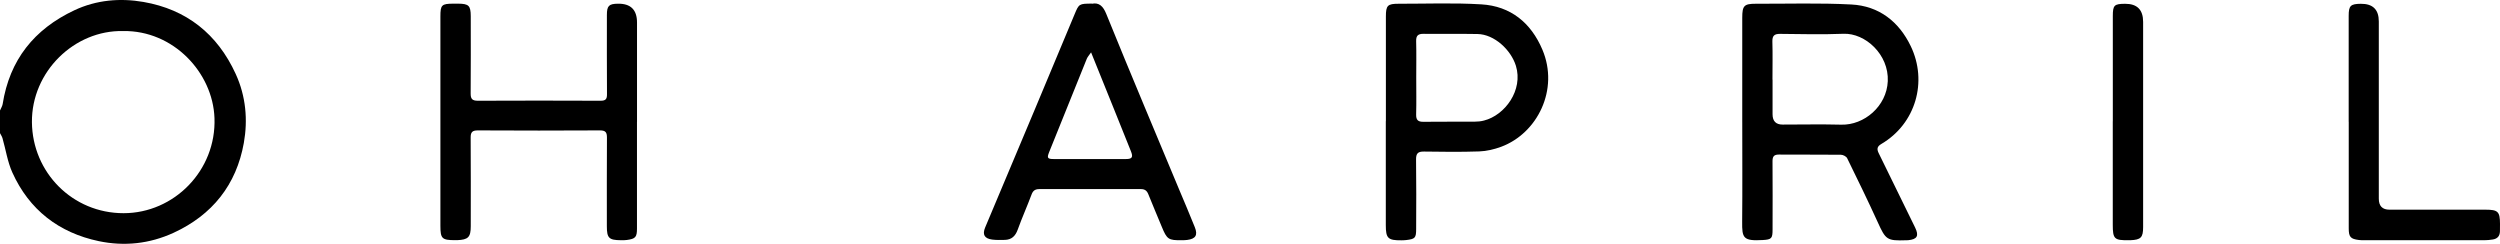
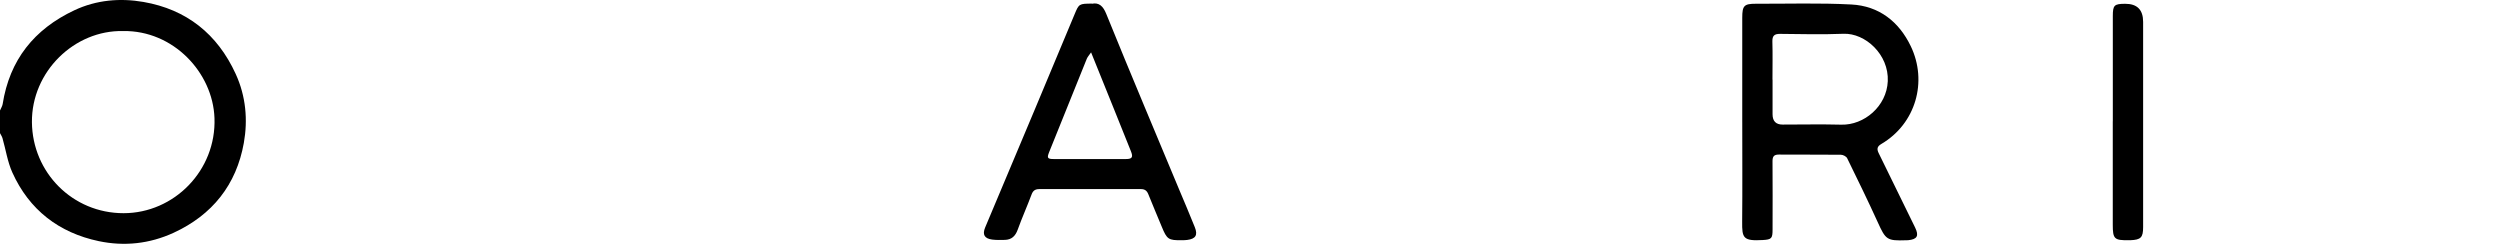
<svg xmlns="http://www.w3.org/2000/svg" id="Layer_2" viewBox="0 0 540.25 52.7">
  <g id="layer">
    <g>
      <path d="M0,23.88c.19-.46.49-.9.57-1.37C2.07,12.95,7.38,6.31,16.07,2.22,20.85-.03,25.98-.45,31,.42c9.29,1.61,15.98,6.91,19.94,15.57,2.2,4.81,2.64,9.91,1.75,14.91-1.61,9.01-6.79,15.55-15.19,19.41-5.18,2.38-10.66,2.96-16.16,1.8-8.62-1.82-15.03-6.76-18.68-14.85-1.04-2.31-1.41-4.92-2.12-7.39-.11-.39-.36-.74-.54-1.1,0-1.63,0-3.27,0-4.9ZM26.61,6.71c-10.53-.24-19.81,8.78-19.71,19.7.1,10.87,8.78,19.66,19.8,19.66,10.91,0,20.06-9.23,19.65-20.55-.35-9.86-8.94-18.99-19.74-18.81Z" />
      <path d="M376.5,26.33c0-7.49,0-14.98,0-22.47,0-2.65.39-3.05,2.96-3.05,6.87.02,13.76-.2,20.61.16,5.98.31,10.29,3.69,12.85,9.02,3.66,7.62,1.1,16.73-6.36,21.12-.91.53-1.02,1.08-.58,1.98,2.64,5.35,5.24,10.71,7.87,16.07.88,1.8.47,2.56-1.51,2.75-.14.01-.29.01-.43.01-4.16.14-4.41-.11-6.13-3.9-2.12-4.65-4.36-9.24-6.61-13.83-.19-.39-.89-.75-1.36-.75-4.47-.05-8.94,0-13.41-.04-1.11,0-1.37.48-1.36,1.49.04,4.9.02,9.79.01,14.69,0,1.93-.19,2.18-2.11,2.29-4.28.25-4.49-.46-4.46-3.94.07-7.2.02-14.4.02-21.61ZM383.05,17.2c0,2.5,0,4.99,0,7.49q0,2.23,2.16,2.23c4.23,0,8.46-.09,12.69.02,4.93.13,9.81-3.96,10.05-9.39.26-5.78-4.88-10.44-9.58-10.25-4.56.18-9.13.07-13.7.02-1.25-.01-1.69.41-1.66,1.67.08,2.73.02,5.47.02,8.21Z" />
-       <path d="M137.65,26.33c0,7.68,0,15.36,0,23.04,0,1.88-.32,2.24-2.19,2.49-.43.06-.86.06-1.29.05-2.58-.02-3.03-.47-3.03-3,0-6.38-.02-12.77.02-19.15,0-1.15-.27-1.58-1.51-1.58-8.79.05-17.59.05-26.38,0-1.19,0-1.57.36-1.56,1.55.05,6.38.02,12.77.02,19.15,0,2.38-.55,2.93-2.96,3.02-.14,0-.29,0-.43,0-2.84-.01-3.17-.33-3.17-3.11,0-15.07,0-30.14,0-45.22,0-2.52.26-2.77,2.84-2.78.34,0,.67,0,1.01,0,2.28.02,2.7.43,2.71,2.7,0,5.57.03,11.14-.02,16.7-.01,1.17.33,1.58,1.55,1.58,8.84-.04,17.68-.04,26.53,0,1.1,0,1.39-.36,1.38-1.41-.04-5.71-.02-11.42-.02-17.14,0-1.96.44-2.39,2.35-2.42q4.16-.08,4.16,4.06c0,7.15,0,14.3,0,21.46Z" />
      <path d="M235.95.81c1.56-.33,2.44.54,3.1,2.16,2.69,6.68,5.48,13.33,8.24,19.98,2.47,5.95,4.96,11.89,7.45,17.83,1.16,2.77,2.35,5.53,3.46,8.32.69,1.72.17,2.52-1.64,2.75-.38.05-.77.06-1.15.06-2.92.04-3.23-.18-4.36-2.93-.96-2.34-1.96-4.66-2.9-7.01-.31-.77-.76-1.11-1.61-1.11-7.31.02-14.61.02-21.92,0-.88,0-1.37.29-1.7,1.17-.95,2.55-2.07,5.03-2.99,7.59-.5,1.39-1.32,2.19-2.8,2.22-.91.02-1.83.05-2.73-.07-1.66-.22-2.15-1.08-1.51-2.61,3.54-8.45,7.11-16.89,10.66-25.34,2.9-6.91,5.79-13.82,8.67-20.74.94-2.25.96-2.29,3.75-2.3ZM235.78,11.32c-.39.58-.74.94-.92,1.37-2.72,6.72-5.42,13.44-8.13,20.16-.51,1.28-.4,1.52,1.01,1.52,5.19.02,10.38.02,15.57,0,1.37,0,1.59-.42,1.08-1.69-1.24-3.05-2.45-6.11-3.68-9.16-1.6-3.97-3.21-7.95-4.93-12.21Z" />
-       <path d="M299.49,26.18c0-7.53,0-15.07,0-22.6,0-2.41.36-2.77,2.76-2.77,5.96.01,11.93-.23,17.86.13,6.35.38,10.74,3.99,13.2,9.79,3.65,8.61-1.07,18.06-8.89,20.98-1.5.56-3.14.95-4.73,1.01-3.98.14-7.97.09-11.96.03-1.31-.02-1.74.4-1.72,1.73.07,4.99.04,9.98.02,14.97,0,1.99-.22,2.2-2.19,2.43-.33.04-.67.04-1.01.05-2.9.02-3.36-.43-3.36-3.28,0-7.49,0-14.97,0-22.46ZM306.05,16.82c0,2.64.05,5.28-.02,7.91-.03,1.2.4,1.61,1.58,1.59,3.7-.05,7.4,0,11.09-.03.67,0,1.35-.07,1.99-.24,4.53-1.15,8.51-6.57,6.9-11.82-1.06-3.44-4.65-6.81-8.29-6.88-3.89-.07-7.78,0-11.67-.04-1.16-.01-1.63.37-1.6,1.58.07,2.64.02,5.28.02,7.91Z" />
-       <path d="M507.55,26.32c0-7.63,0-15.26,0-22.89,0-2.2.4-2.59,2.62-2.61q3.89-.04,3.89,3.82c0,12.77,0,25.53,0,38.3q0,2.37,2.31,2.37c6.92,0,13.84,0,20.76,0,2.69,0,3.11.43,3.12,3.08,0,.53,0,1.06-.01,1.58-.02,1.01-.53,1.62-1.53,1.78-.61.1-1.24.16-1.86.16-8.65,0-17.3,0-25.95,0-.38,0-.77,0-1.15-.05-1.81-.23-2.19-.66-2.19-2.51,0-7.68,0-15.36,0-23.04Z" />
      <path d="M456.58,26.23c0-7.58,0-15.17,0-22.75,0-2.36.3-2.65,2.66-2.66q3.89-.02,3.89,3.91c0,14.78,0,29.57,0,44.35,0,2.25-.49,2.74-2.78,2.83-.1,0-.19,0-.29,0-3.17.04-3.49-.26-3.49-3.37,0-7.44,0-14.88,0-22.32Z" />
    </g>
  </g>
</svg>